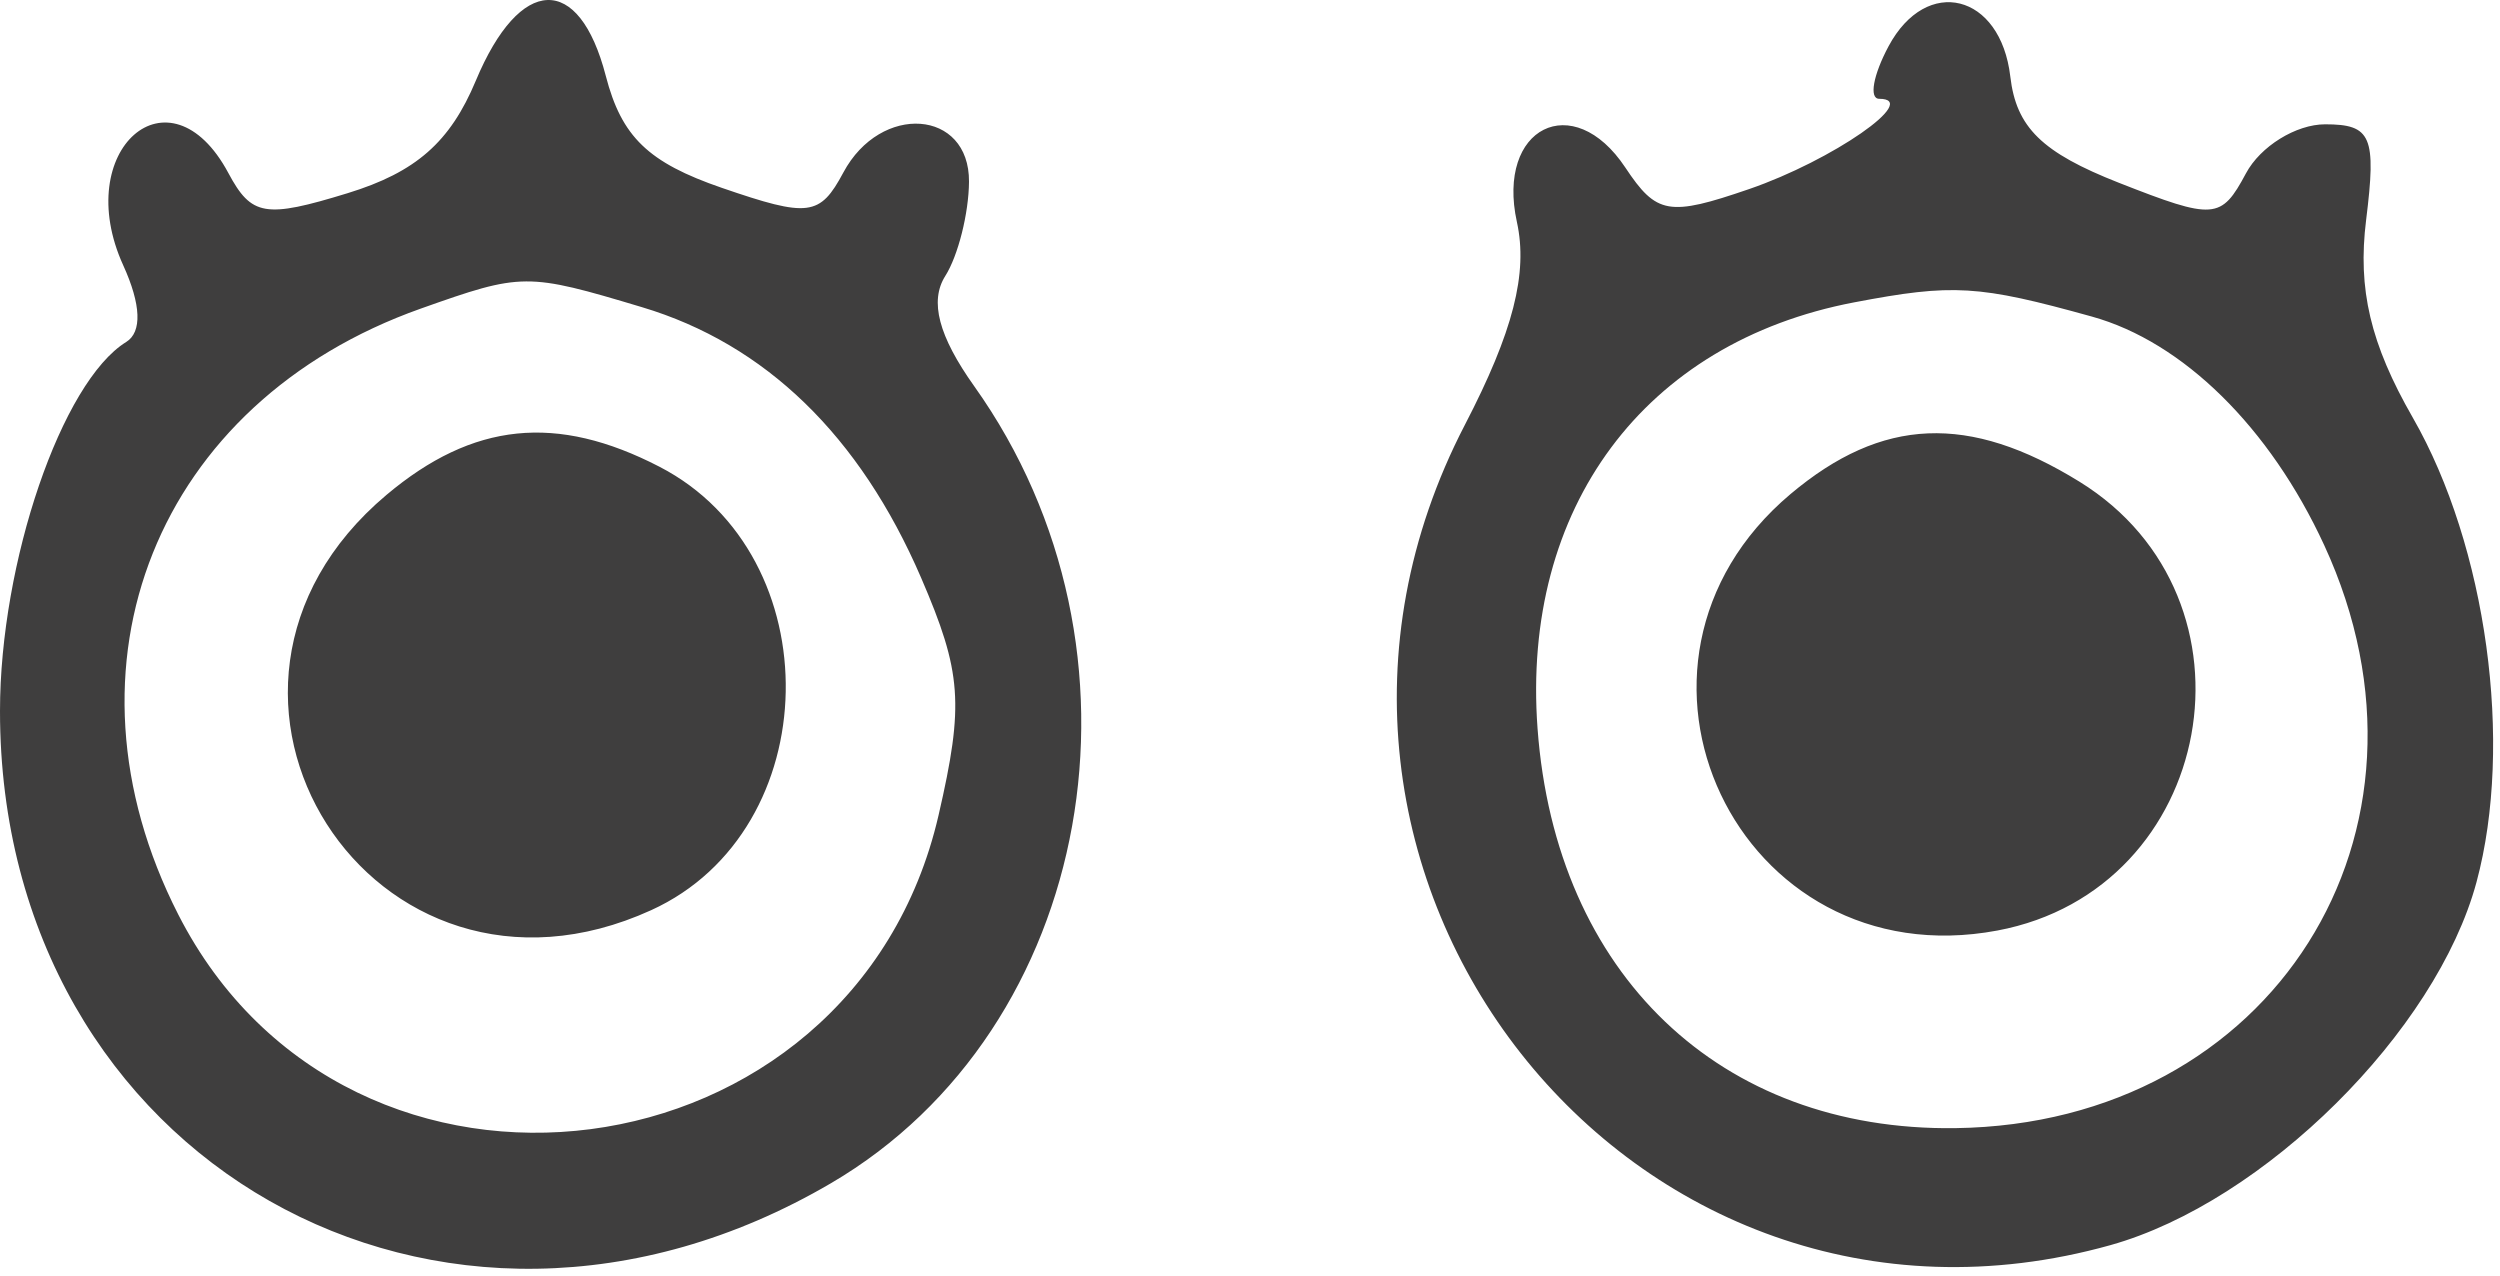
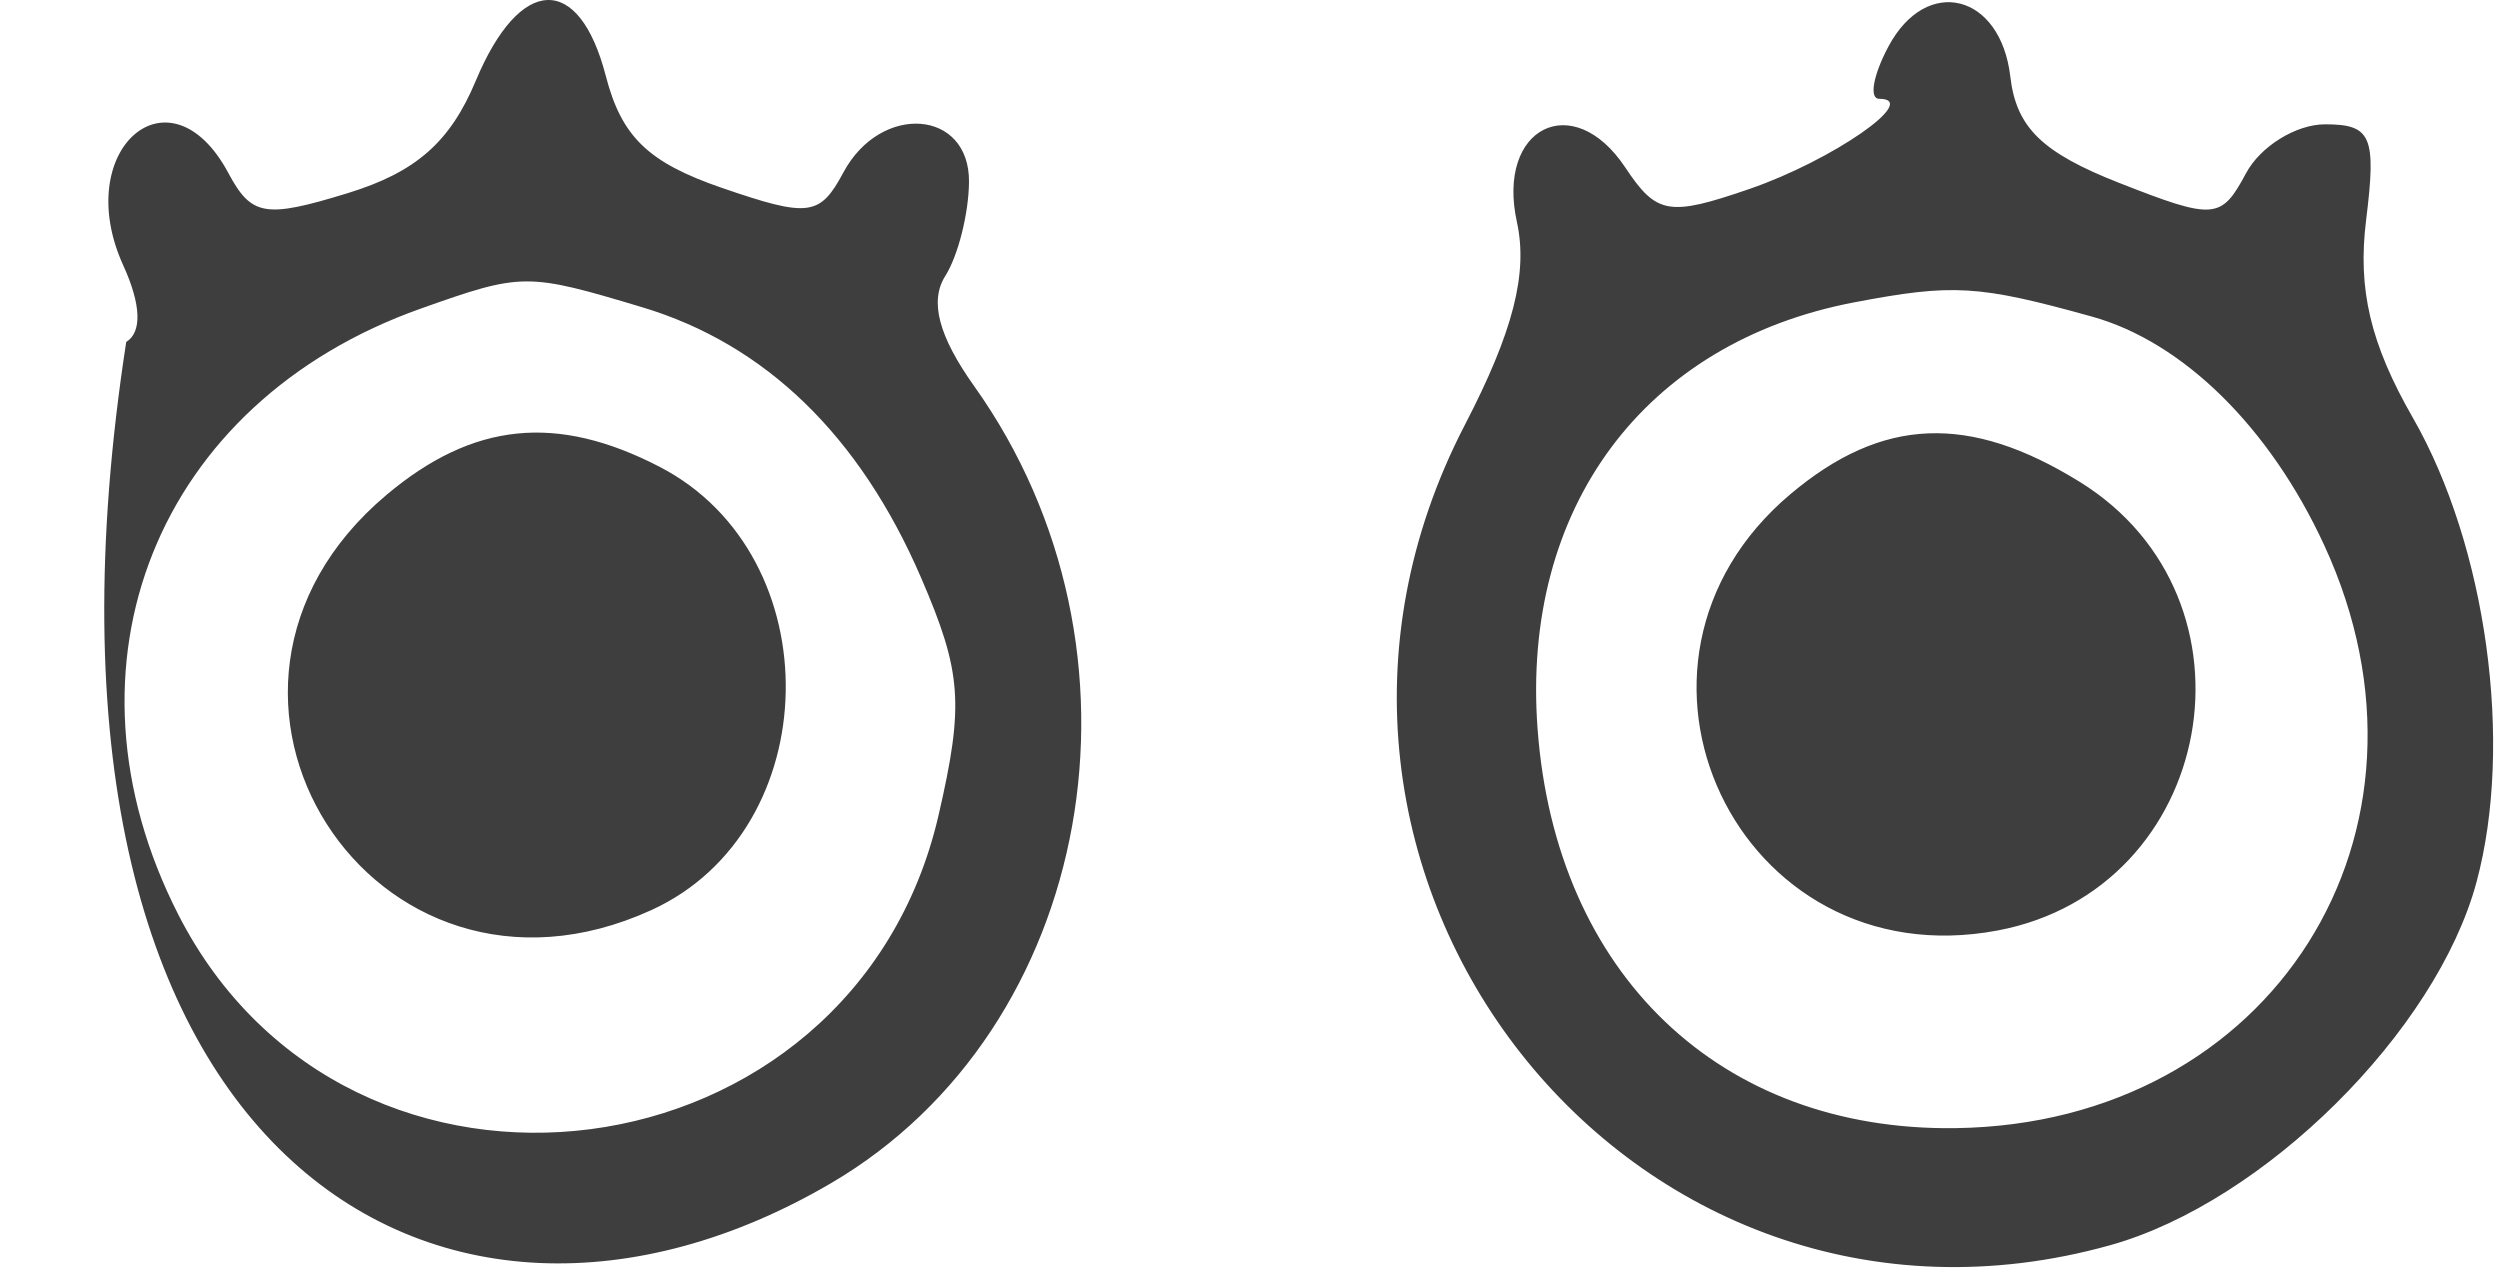
<svg xmlns="http://www.w3.org/2000/svg" width="98" height="50" viewBox="0 0 98 50" fill="none">
-   <path fill-rule="evenodd" clip-rule="evenodd" d="M18.652 3.163C17.645 5.573 16.301 6.752 13.626 7.573C10.395 8.565 9.857 8.474 8.952 6.783C6.649 2.48 2.772 5.883 4.831 10.401C5.532 11.939 5.574 13.018 4.948 13.405C2.419 14.968 0 22.041 0 27.873C0 45.474 17.327 55.318 32.576 46.381C42.91 40.325 45.573 25.508 38.19 15.14C36.792 13.176 36.431 11.804 37.055 10.818C37.558 10.023 37.976 8.361 37.985 7.123C38.004 4.284 34.522 4.03 33.059 6.763C32.141 8.478 31.699 8.534 28.299 7.365C25.411 6.372 24.366 5.364 23.747 2.975C22.7 -1.064 20.383 -0.979 18.652 3.163ZM74.032 1.813C73.426 2.946 73.26 3.873 73.665 3.873C75.311 3.873 71.83 6.289 68.568 7.411C65.418 8.494 64.937 8.41 63.713 6.568C61.664 3.481 58.648 4.993 59.462 8.7C59.904 10.711 59.315 13.008 57.426 16.649C48.314 34.212 63.939 54.07 82.73 48.809C88.755 47.122 95.504 40.427 97.08 34.576C98.539 29.157 97.476 21.414 94.582 16.373C92.92 13.477 92.414 11.338 92.752 8.623C93.16 5.345 92.958 4.873 91.145 4.873C90.004 4.873 88.607 5.738 88.042 6.795C87.069 8.612 86.797 8.632 83.06 7.165C80.043 5.979 79.036 4.994 78.804 3.001C78.425 -0.252 75.524 -0.975 74.032 1.813ZM25.165 12.041C30.004 13.49 33.706 17.08 36.108 22.65C37.705 26.353 37.796 27.603 36.791 31.959C33.451 46.428 13.699 49.005 6.987 35.847C2.006 26.083 6.137 15.769 16.5 12.095C20.469 10.687 20.645 10.686 25.165 12.041ZM82 12.409C85.573 13.401 88.976 16.75 91.11 21.373C96.302 32.623 89.071 44.053 76.656 44.223C67.429 44.348 60.981 38.184 60.272 28.559C59.634 19.909 64.456 13.42 72.685 11.852C76.561 11.114 77.552 11.173 82 12.409ZM15.15 19.4C5.98 27.116 14.61 40.653 25.528 35.678C32.402 32.546 32.604 21.788 25.855 18.298C21.818 16.21 18.54 16.548 15.15 19.4ZM70.191 19.365C62.266 26.034 68.117 38.387 78.297 36.477C86.855 34.872 88.943 23.473 81.518 18.884C77.181 16.204 73.777 16.349 70.191 19.365Z" fill="#3F3E3E" />
+   <path fill-rule="evenodd" clip-rule="evenodd" d="M18.652 3.163C17.645 5.573 16.301 6.752 13.626 7.573C10.395 8.565 9.857 8.474 8.952 6.783C6.649 2.48 2.772 5.883 4.831 10.401C5.532 11.939 5.574 13.018 4.948 13.405C0 45.474 17.327 55.318 32.576 46.381C42.91 40.325 45.573 25.508 38.19 15.14C36.792 13.176 36.431 11.804 37.055 10.818C37.558 10.023 37.976 8.361 37.985 7.123C38.004 4.284 34.522 4.03 33.059 6.763C32.141 8.478 31.699 8.534 28.299 7.365C25.411 6.372 24.366 5.364 23.747 2.975C22.7 -1.064 20.383 -0.979 18.652 3.163ZM74.032 1.813C73.426 2.946 73.26 3.873 73.665 3.873C75.311 3.873 71.83 6.289 68.568 7.411C65.418 8.494 64.937 8.41 63.713 6.568C61.664 3.481 58.648 4.993 59.462 8.7C59.904 10.711 59.315 13.008 57.426 16.649C48.314 34.212 63.939 54.07 82.73 48.809C88.755 47.122 95.504 40.427 97.08 34.576C98.539 29.157 97.476 21.414 94.582 16.373C92.92 13.477 92.414 11.338 92.752 8.623C93.16 5.345 92.958 4.873 91.145 4.873C90.004 4.873 88.607 5.738 88.042 6.795C87.069 8.612 86.797 8.632 83.06 7.165C80.043 5.979 79.036 4.994 78.804 3.001C78.425 -0.252 75.524 -0.975 74.032 1.813ZM25.165 12.041C30.004 13.49 33.706 17.08 36.108 22.65C37.705 26.353 37.796 27.603 36.791 31.959C33.451 46.428 13.699 49.005 6.987 35.847C2.006 26.083 6.137 15.769 16.5 12.095C20.469 10.687 20.645 10.686 25.165 12.041ZM82 12.409C85.573 13.401 88.976 16.75 91.11 21.373C96.302 32.623 89.071 44.053 76.656 44.223C67.429 44.348 60.981 38.184 60.272 28.559C59.634 19.909 64.456 13.42 72.685 11.852C76.561 11.114 77.552 11.173 82 12.409ZM15.15 19.4C5.98 27.116 14.61 40.653 25.528 35.678C32.402 32.546 32.604 21.788 25.855 18.298C21.818 16.21 18.54 16.548 15.15 19.4ZM70.191 19.365C62.266 26.034 68.117 38.387 78.297 36.477C86.855 34.872 88.943 23.473 81.518 18.884C77.181 16.204 73.777 16.349 70.191 19.365Z" fill="#3F3E3E" />
</svg>